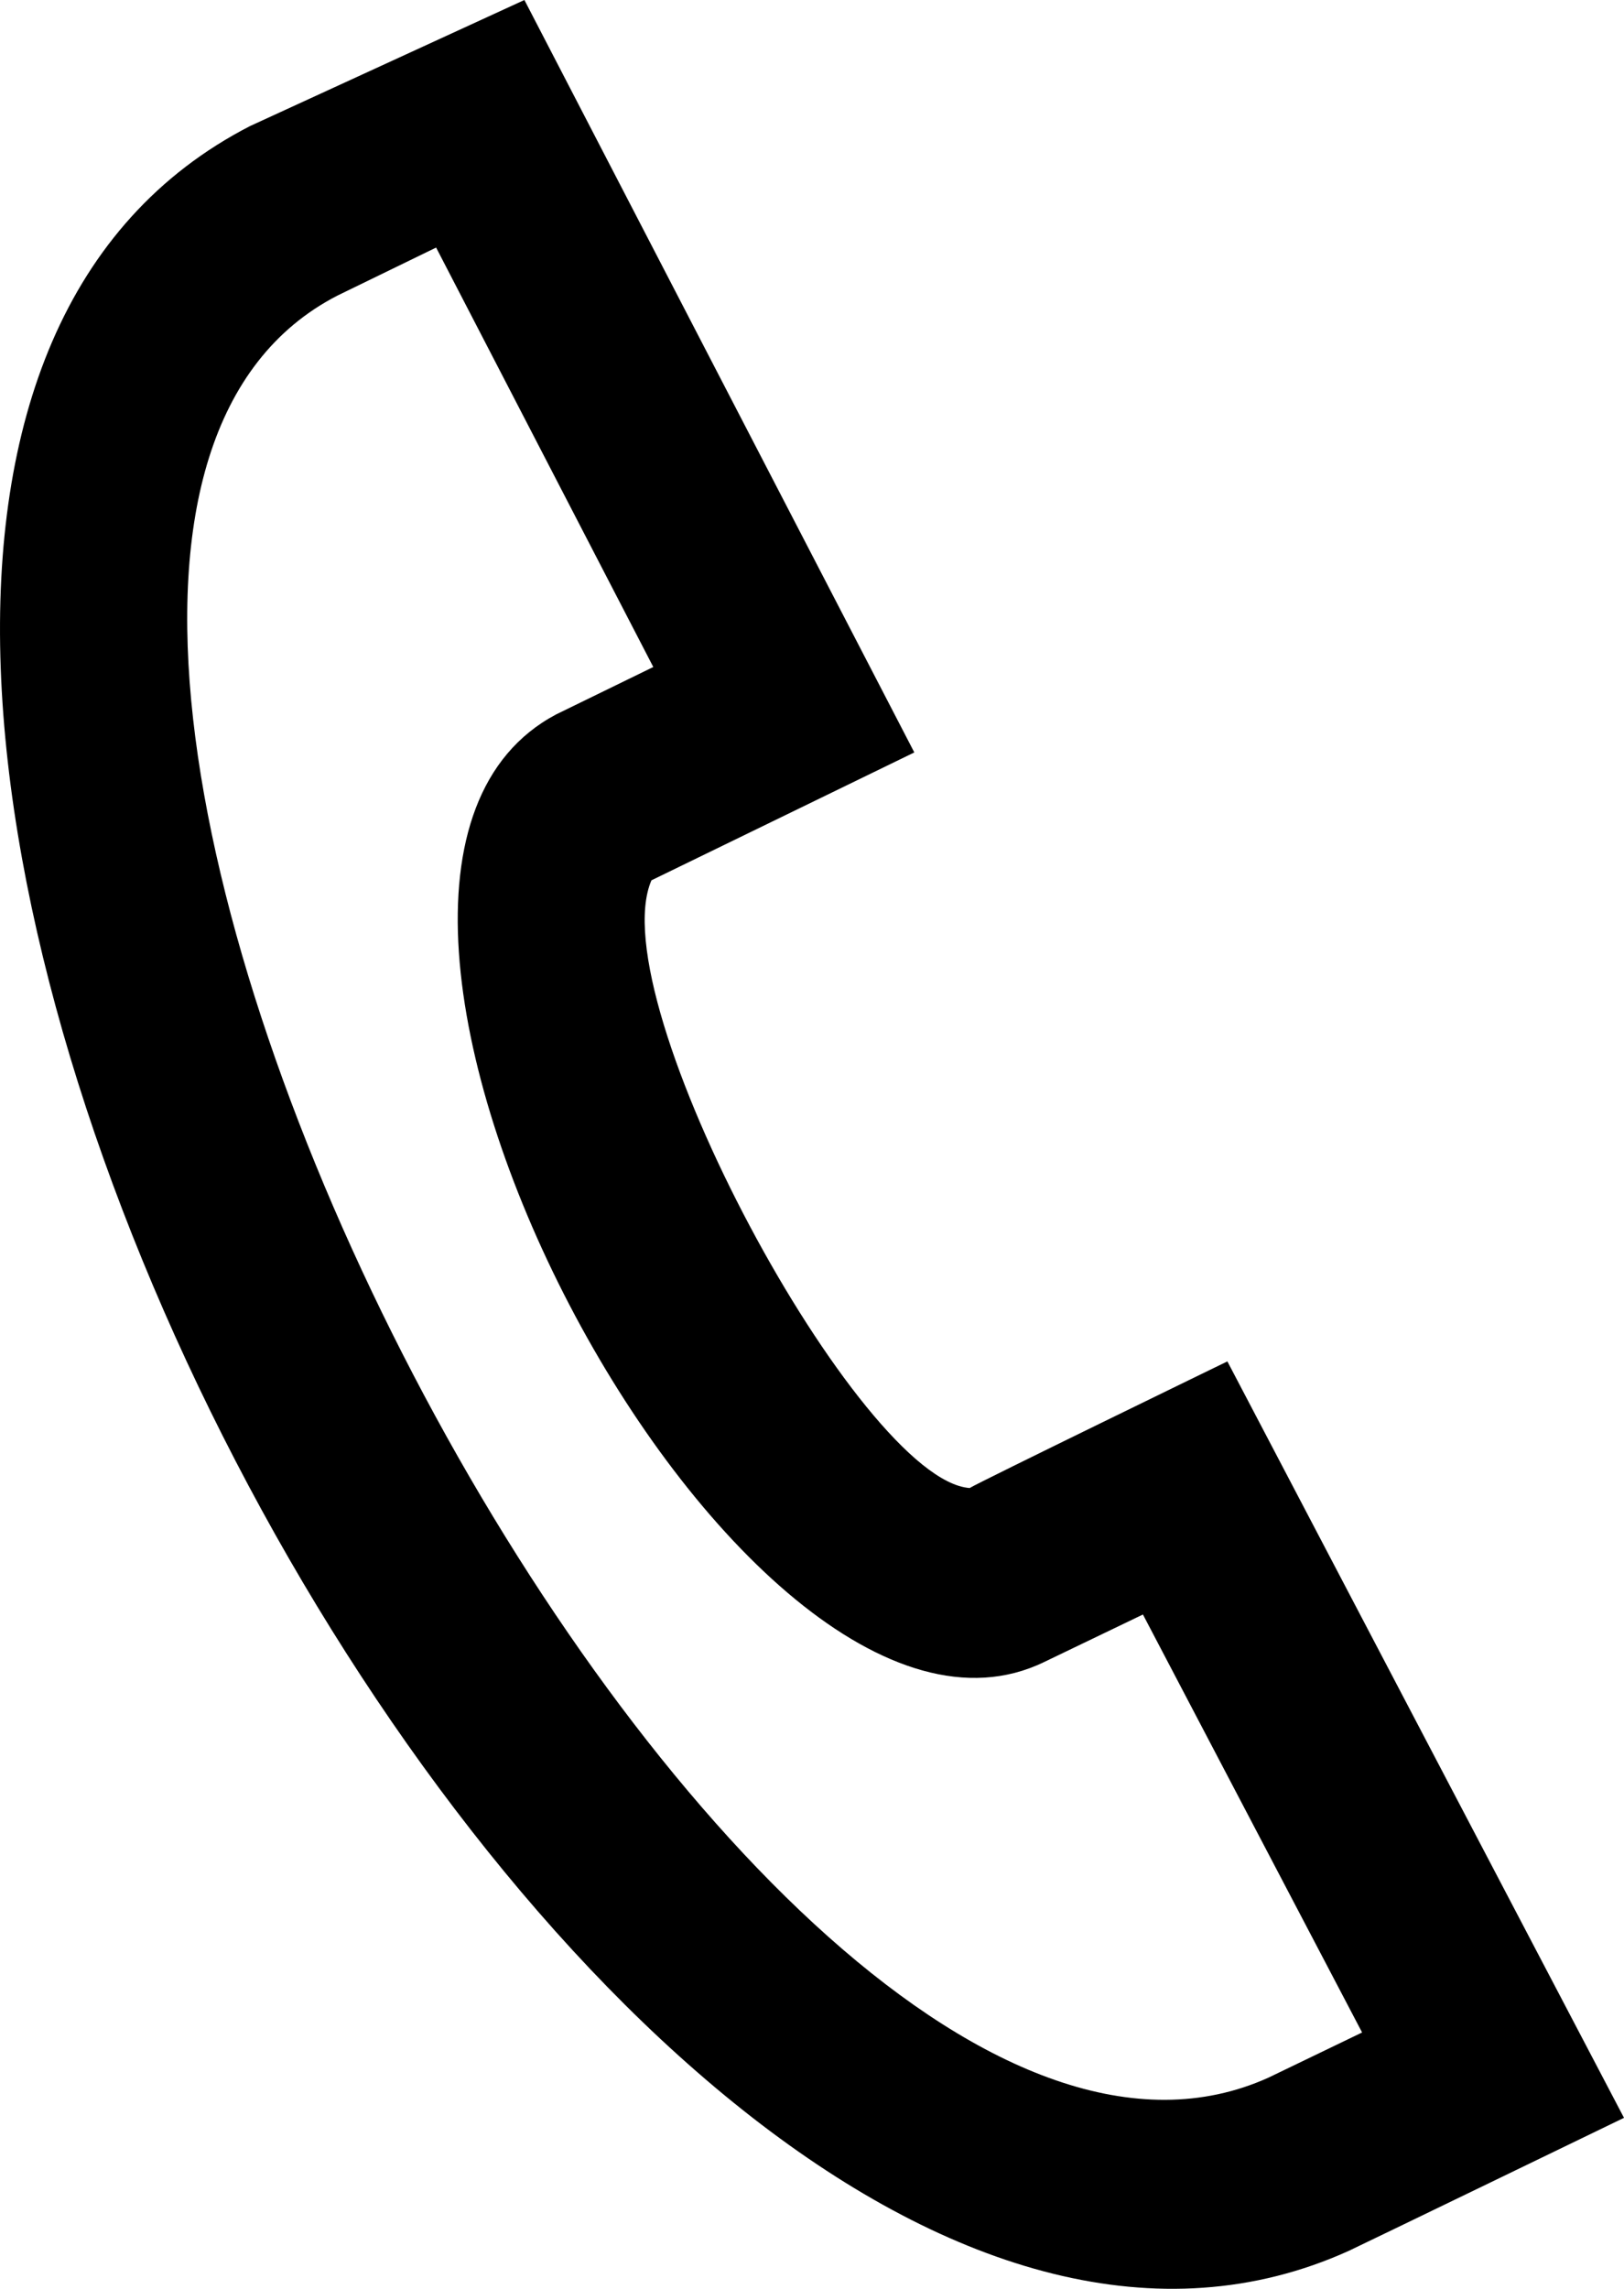
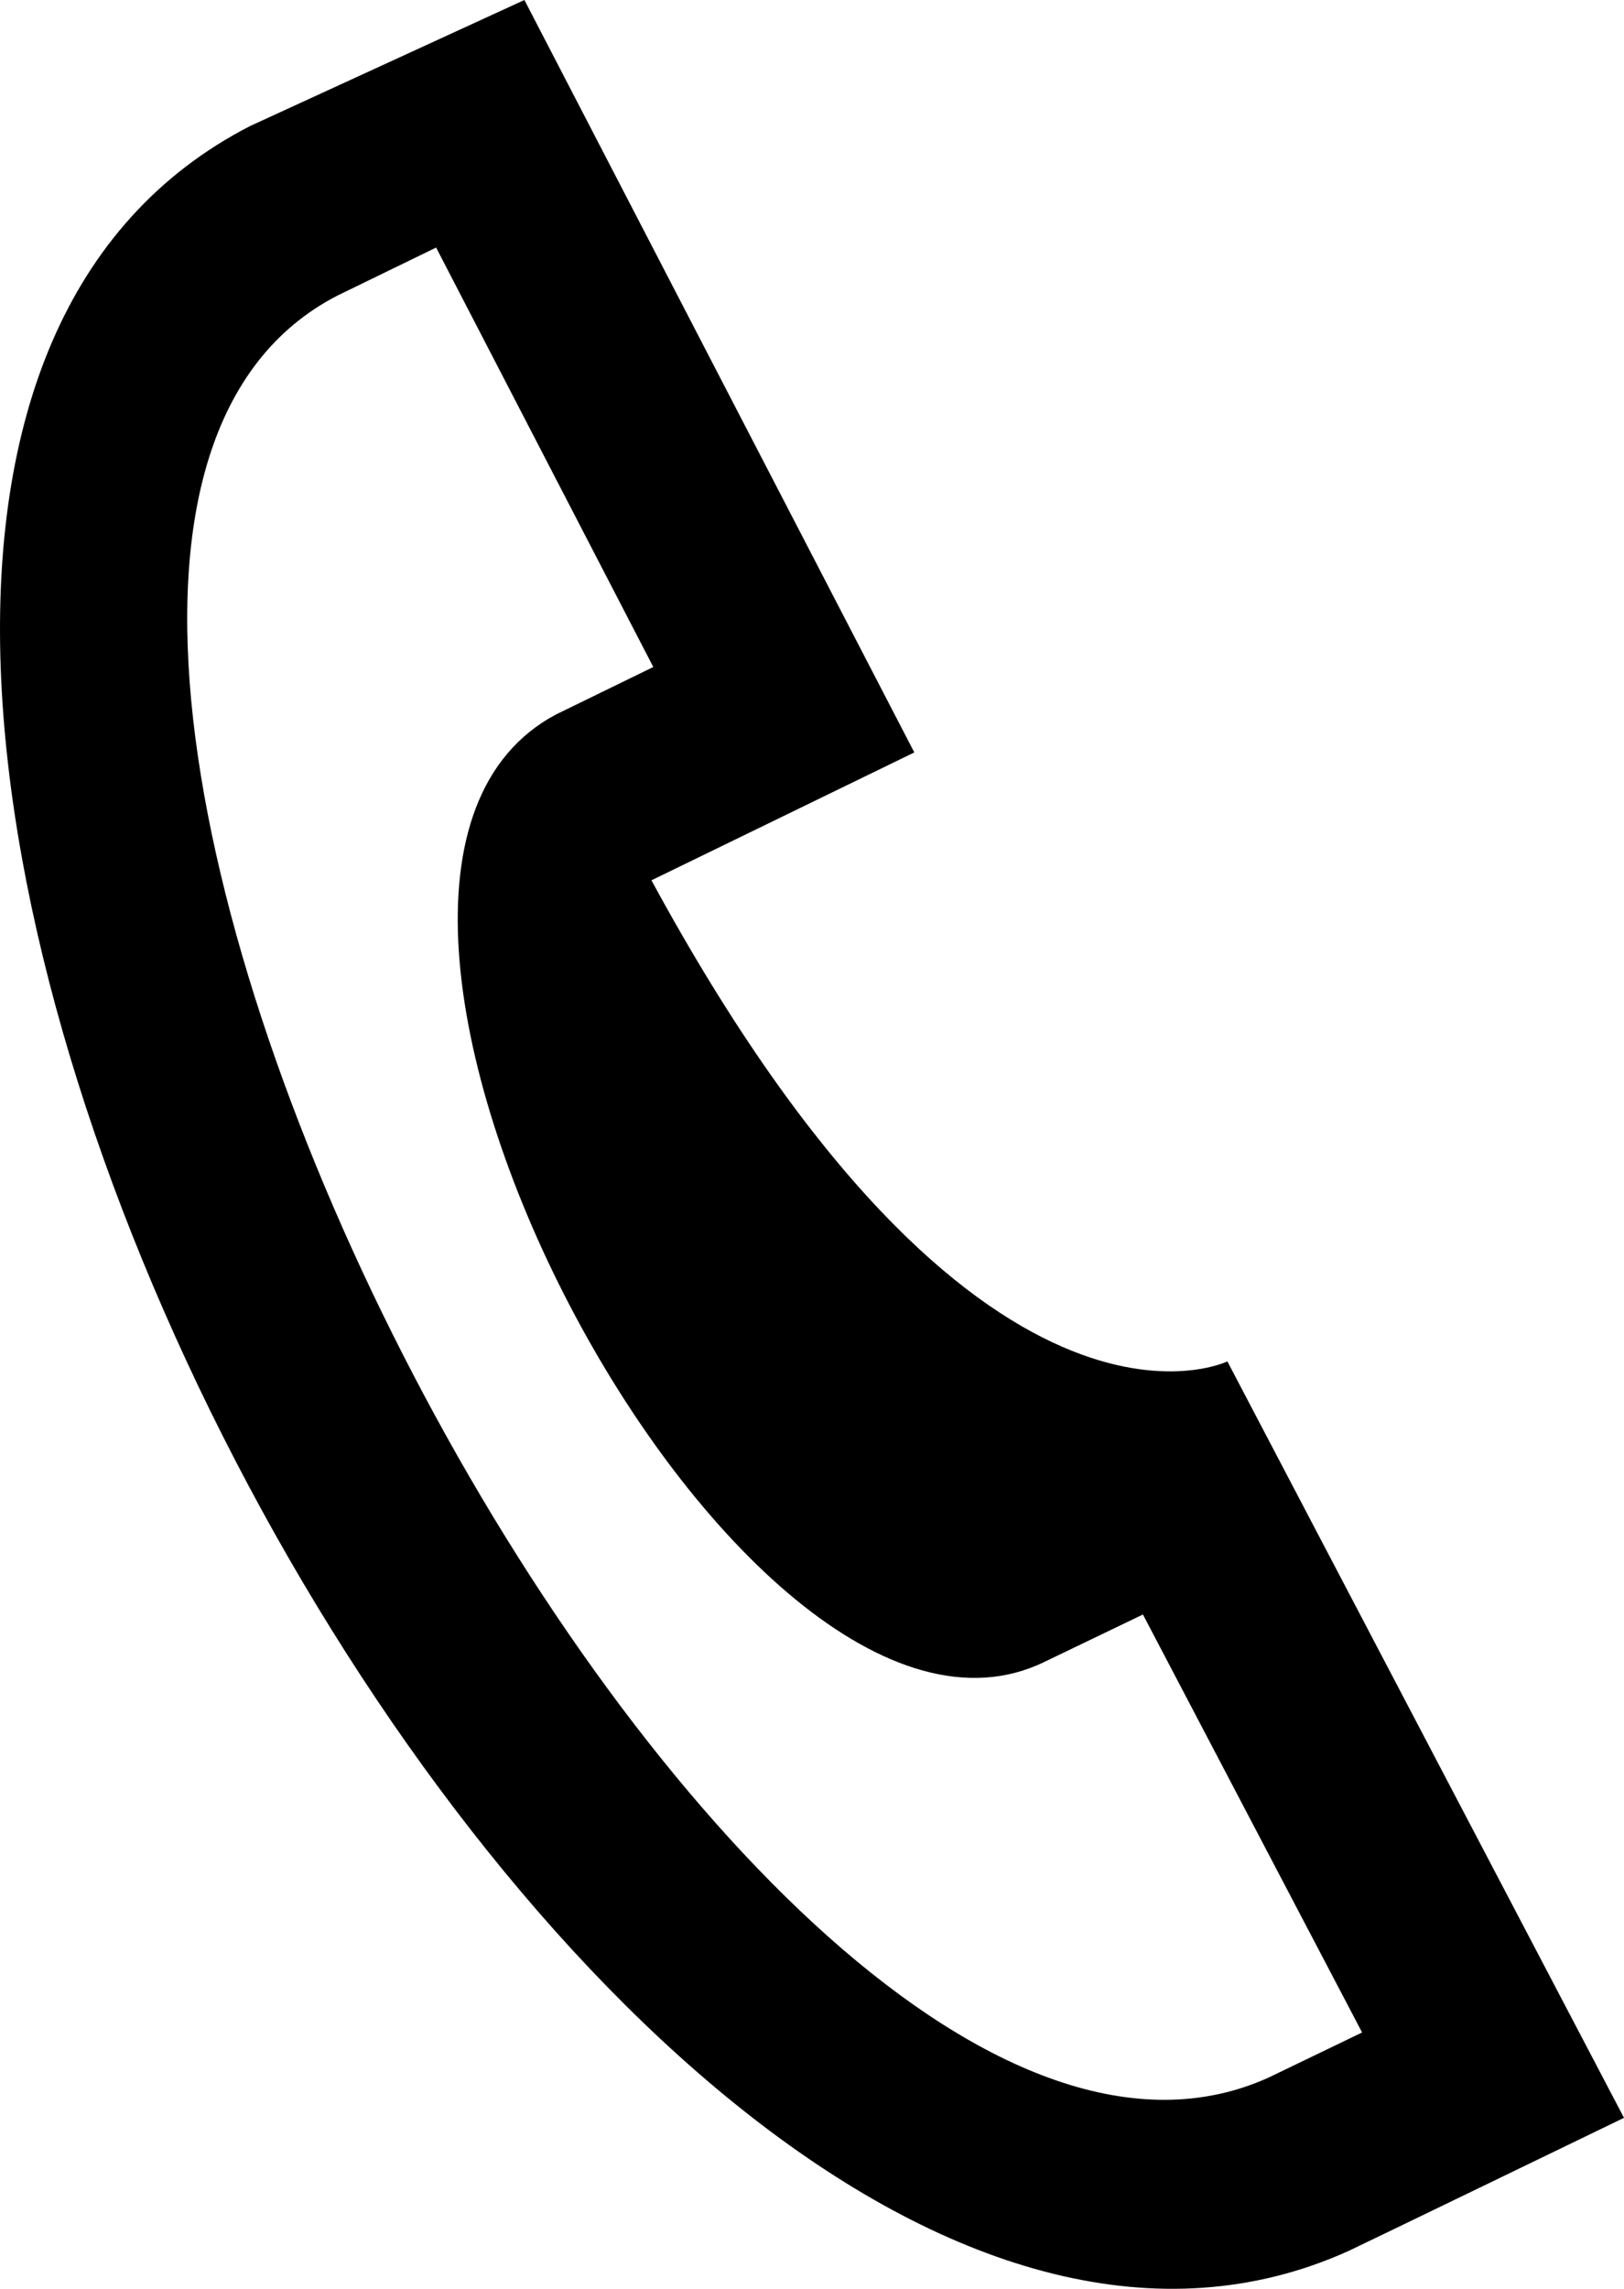
<svg xmlns="http://www.w3.org/2000/svg" width="22" height="31" viewBox="0 0 22 31" fill="none">
-   <path d="M3.386 1.708L7.104 0L12.386 10.191L8.825 11.923C8.122 13.55 11.648 20.047 13.136 20.154C13.253 20.079 16.627 18.439 16.627 18.439L22 28.684C22 28.684 18.387 30.433 18.269 30.487C7.991 35.126 -6.703 6.904 3.386 1.708ZM5.908 3.353L4.57 4.004C-2.35 7.572 10.031 31.368 17.183 28.14L18.452 27.528L15.483 21.867L14.142 22.512C10.007 24.511 3.342 11.896 7.534 9.676L8.85 9.034L5.908 3.353Z" fill="black" />
+   <path d="M3.386 1.708L7.104 0L12.386 10.191L8.825 11.923C13.253 20.079 16.627 18.439 16.627 18.439L22 28.684C22 28.684 18.387 30.433 18.269 30.487C7.991 35.126 -6.703 6.904 3.386 1.708ZM5.908 3.353L4.57 4.004C-2.35 7.572 10.031 31.368 17.183 28.14L18.452 27.528L15.483 21.867L14.142 22.512C10.007 24.511 3.342 11.896 7.534 9.676L8.85 9.034L5.908 3.353Z" fill="black" />
</svg>